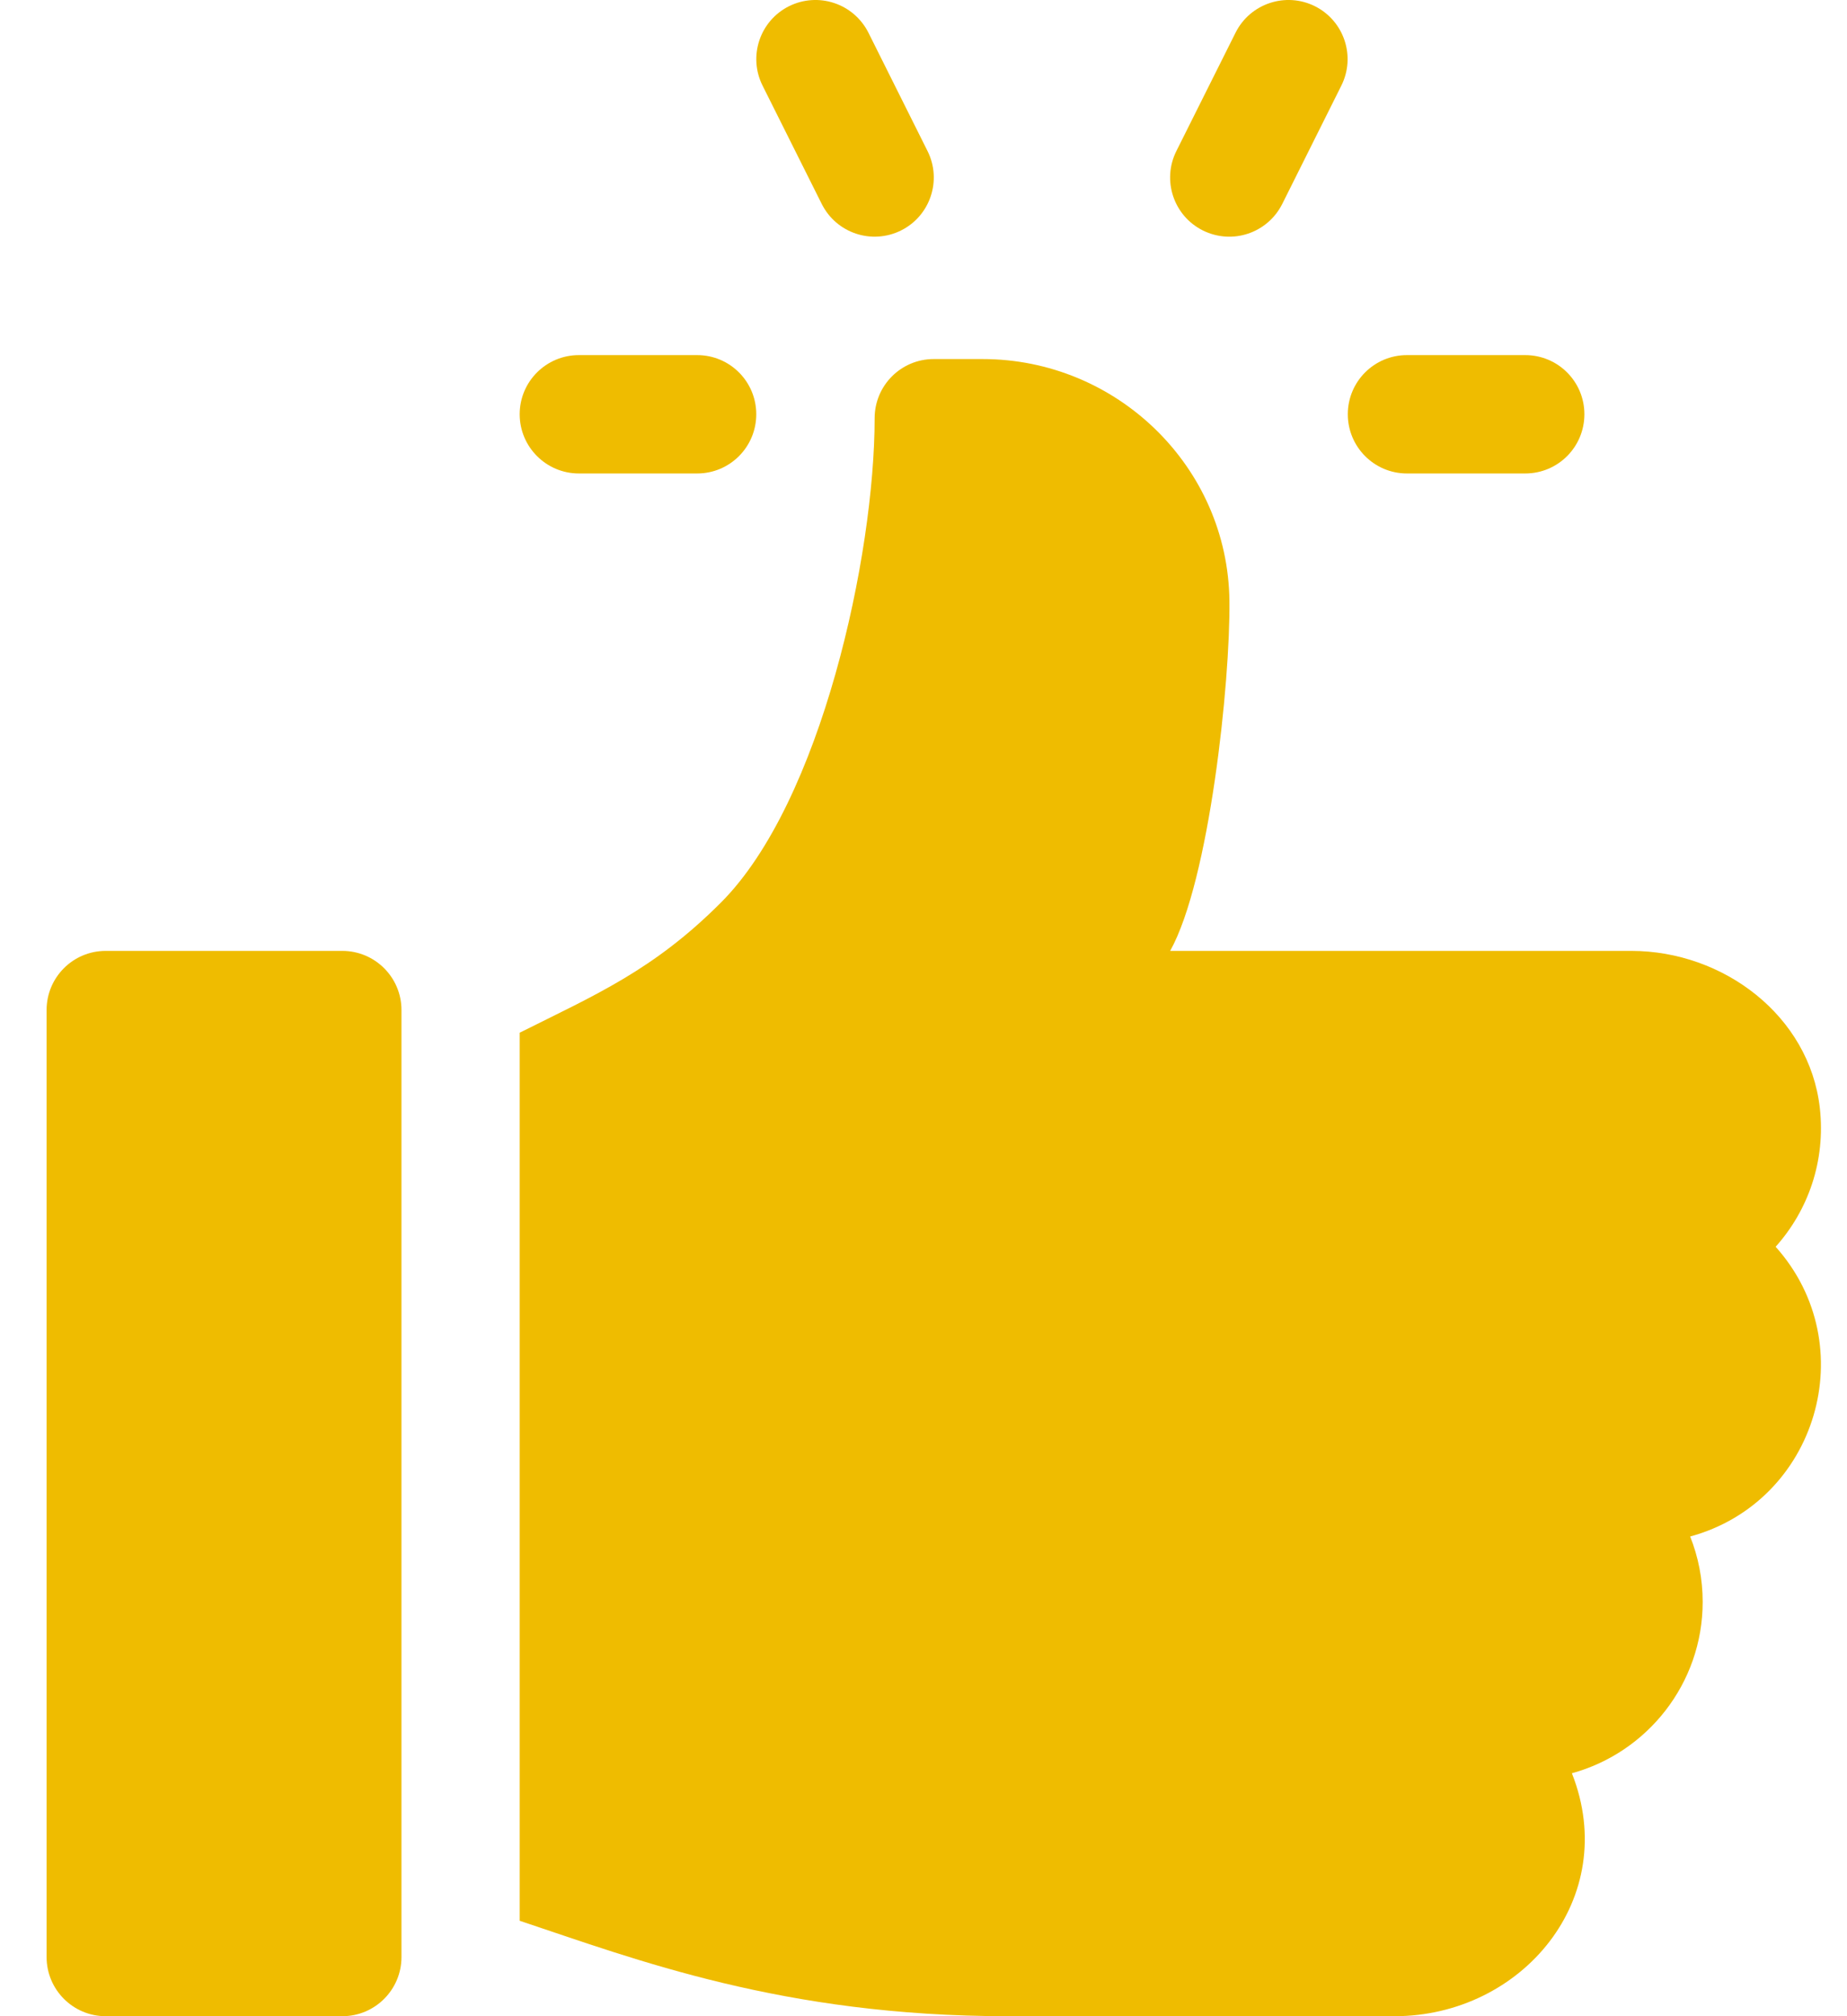
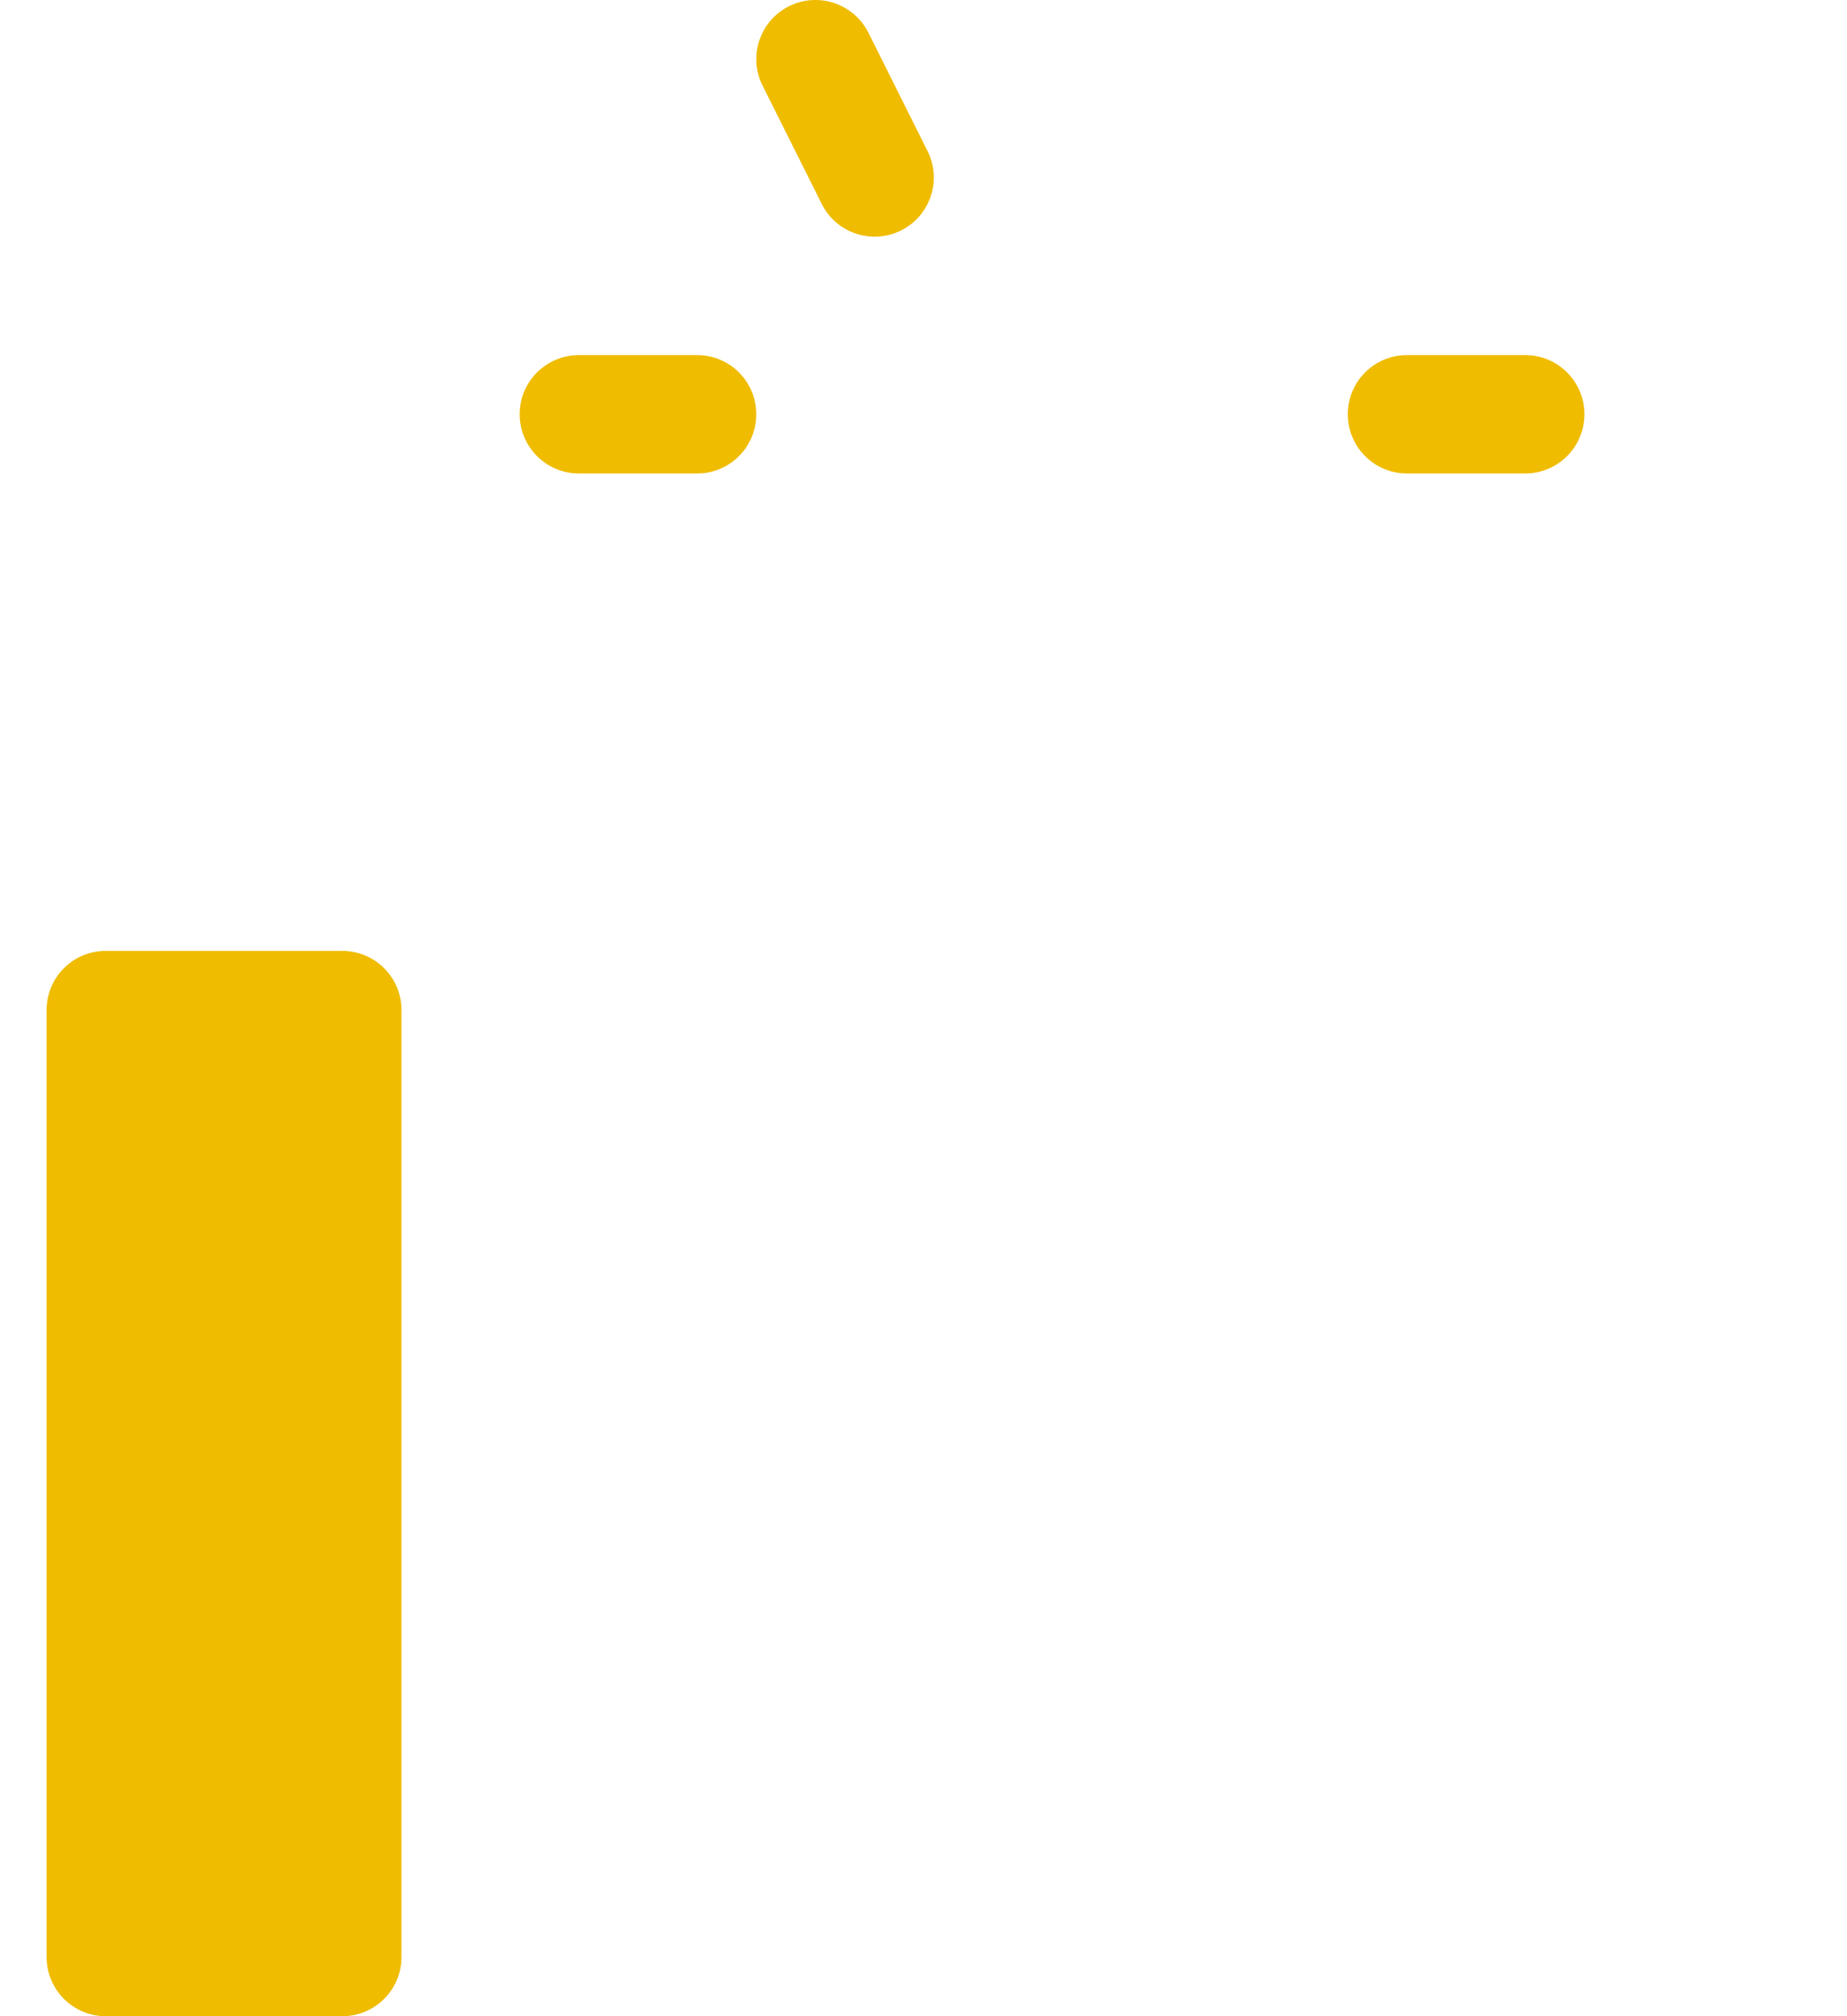
<svg xmlns="http://www.w3.org/2000/svg" width="22" height="24" viewBox="0 0 22 24" fill="none">
  <path d="M18.167 4.227H16.758C16.369 4.227 16.054 4.542 16.054 4.931C16.054 5.32 16.369 5.636 16.758 5.636H18.167C18.557 5.636 18.872 5.321 18.872 4.931C18.872 4.542 18.557 4.227 18.167 4.227Z" fill="#EFBC00" />
  <path d="M11.048 1.798L10.344 0.389C10.168 0.041 9.747 -0.099 9.398 0.074C9.05 0.248 8.909 0.671 9.083 1.019L9.788 2.428C9.962 2.775 10.383 2.917 10.733 2.743C11.081 2.569 11.222 2.146 11.048 1.798Z" fill="#EFBC00" />
-   <path d="M15.662 0.074C15.315 -0.099 14.891 0.041 14.717 0.389L14.012 1.798C13.838 2.146 13.979 2.569 14.327 2.743C14.679 2.918 15.099 2.774 15.273 2.428L15.977 1.019C16.151 0.671 16.01 0.248 15.662 0.074Z" fill="#EFBC00" />
  <path d="M8.304 4.227H6.895C6.506 4.227 6.19 4.542 6.19 4.931C6.19 5.32 6.506 5.636 6.895 5.636H8.304C8.693 5.636 9.008 5.321 9.008 4.931C9.008 4.542 8.693 4.227 8.304 4.227Z" fill="#EFBC00" />
  <path d="M4.077 11.319H1.259C0.87 11.319 0.555 11.634 0.555 12.023V23.296C0.555 23.684 0.87 24 1.259 24H4.077C4.466 24 4.782 23.685 4.782 23.296V12.023C4.782 11.634 4.466 11.319 4.077 11.319Z" fill="#EFBC00" />
-   <path d="M21.676 13.186C21.551 12.093 20.53 11.319 19.43 11.319H13.938C14.405 10.483 14.655 8.119 14.644 7.153C14.626 5.555 13.302 4.274 11.703 4.274H11.122C10.733 4.274 10.418 4.589 10.418 4.978C10.418 6.607 9.783 9.548 8.587 10.744C7.782 11.55 7.093 11.841 6.19 12.293V22.864C7.572 23.324 9.327 24 12.002 24H16.61C18.129 24 19.311 22.594 18.723 21.108C19.619 20.863 20.281 20.041 20.281 19.068C20.281 18.794 20.228 18.531 20.132 18.29C21.643 17.878 22.199 16.013 21.15 14.841C21.535 14.411 21.748 13.822 21.676 13.186Z" fill="#EFBC00" />
</svg>